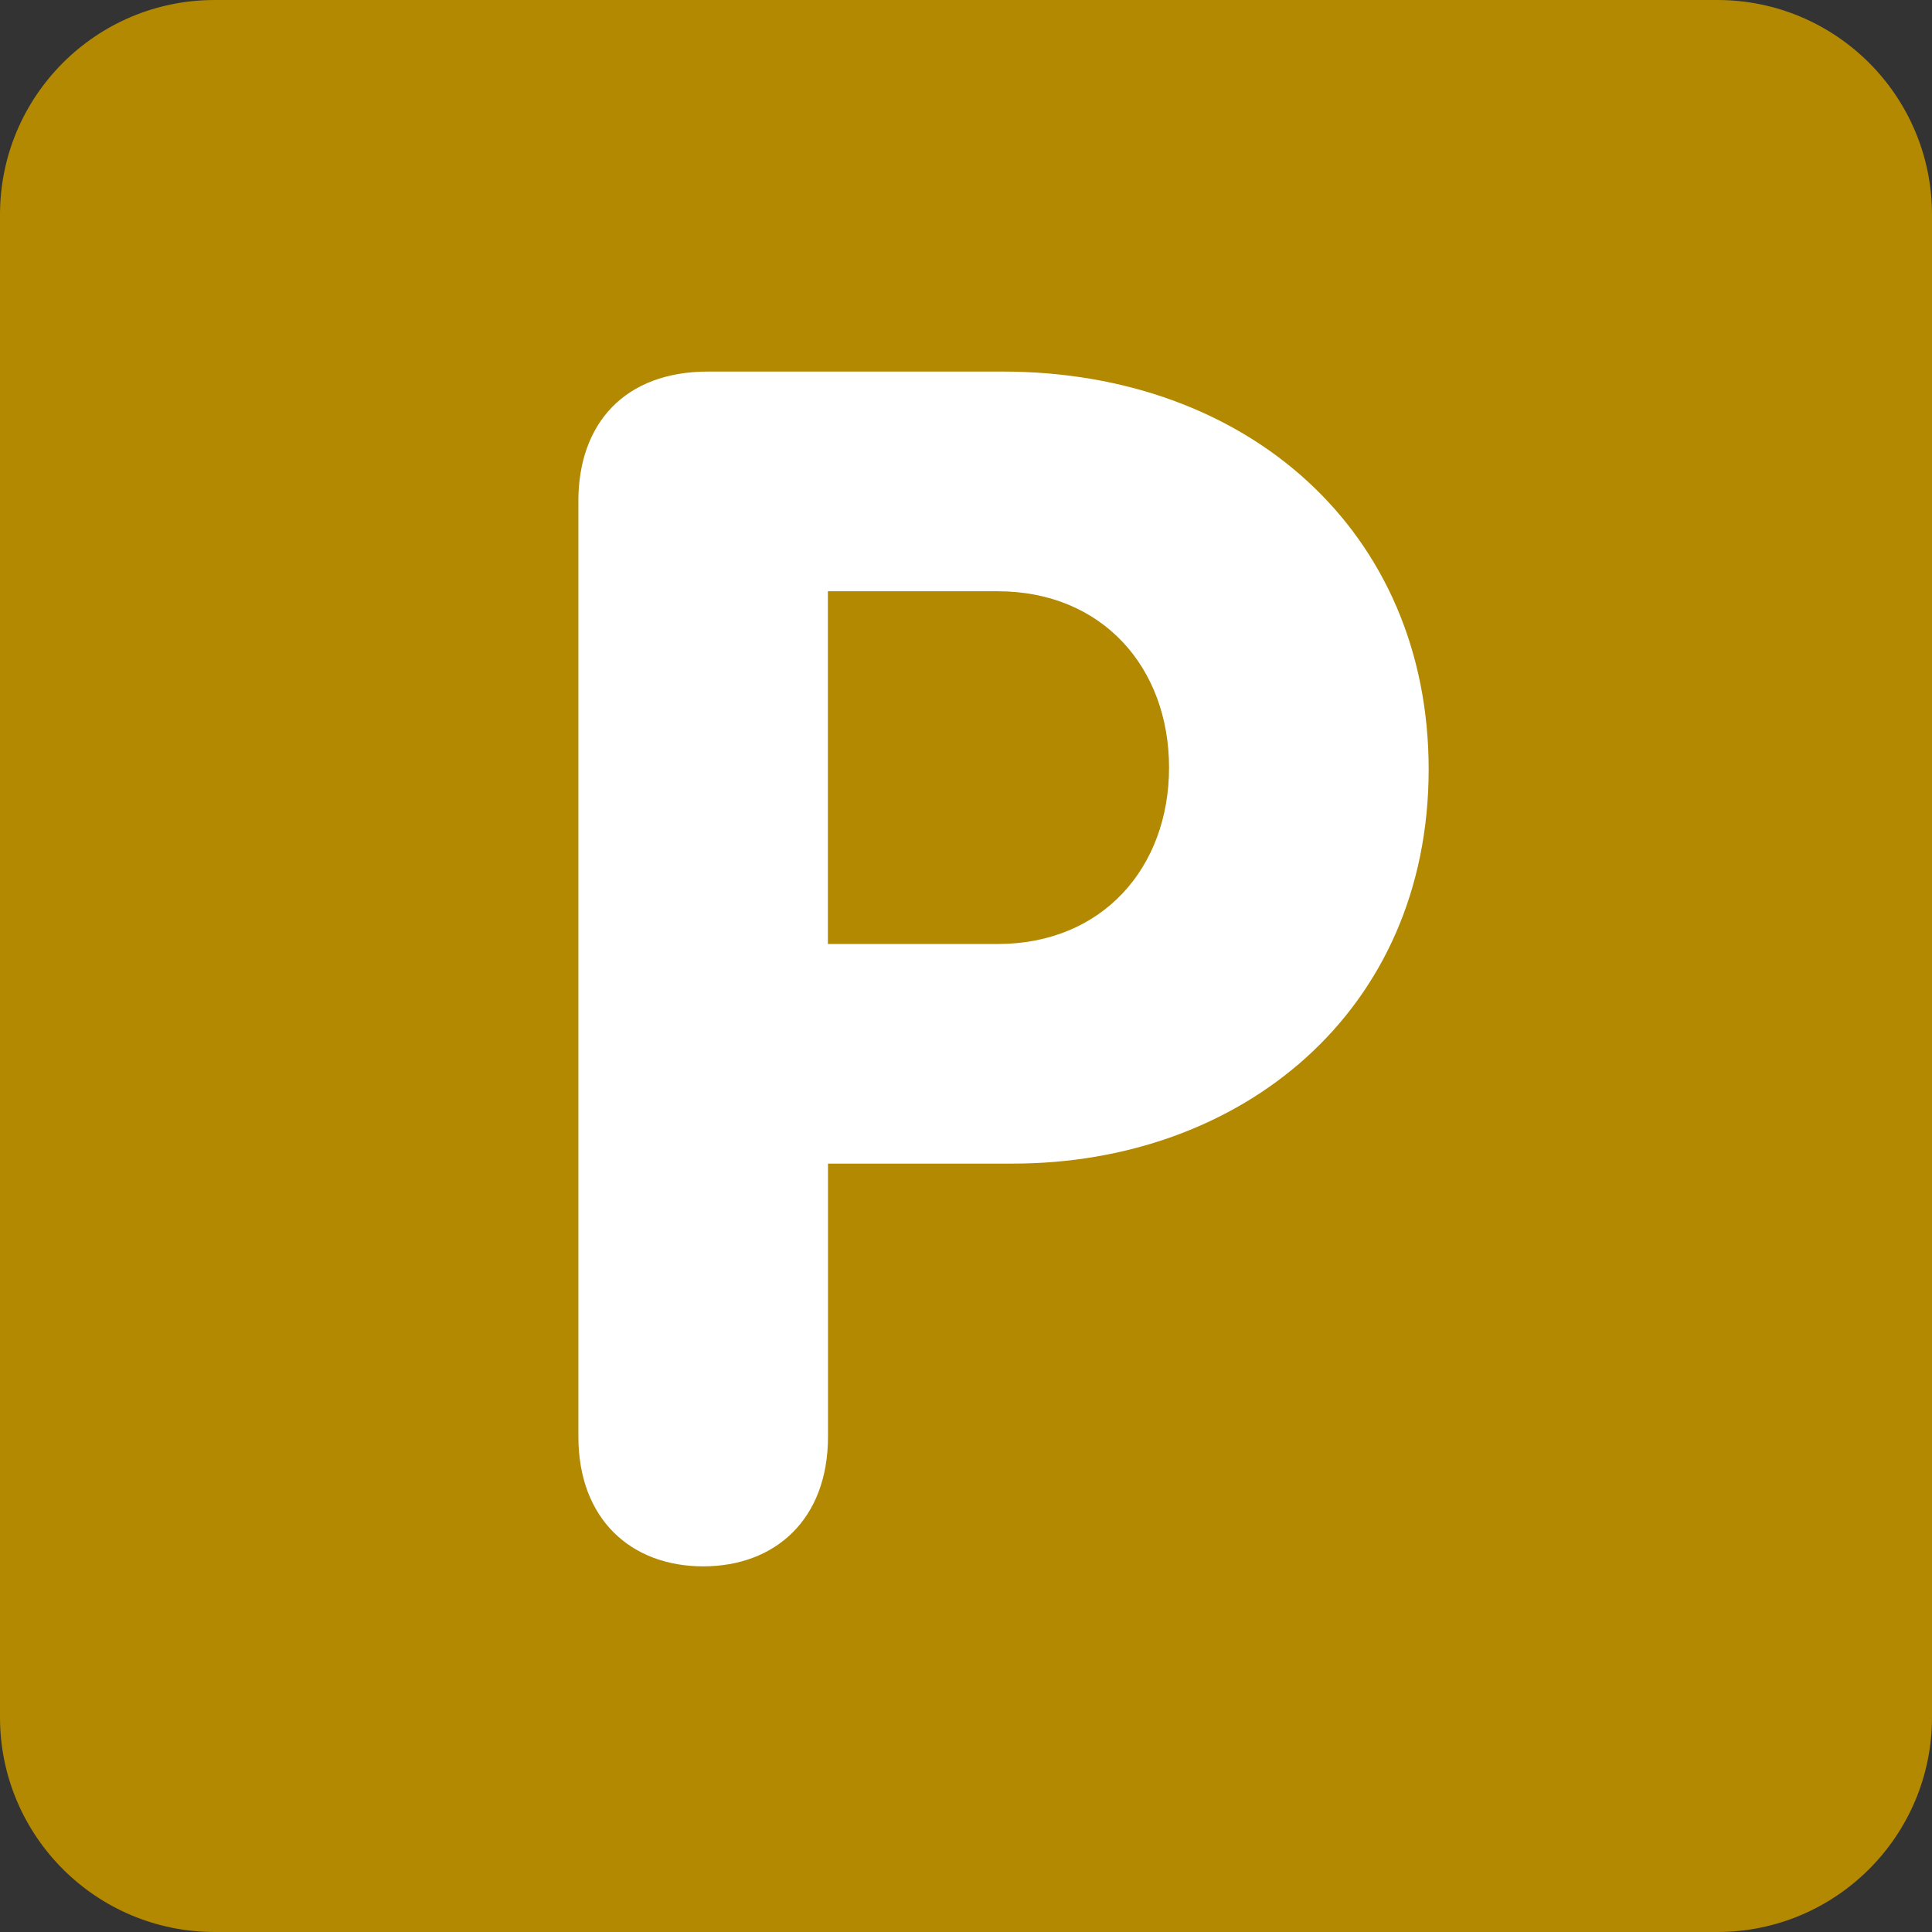
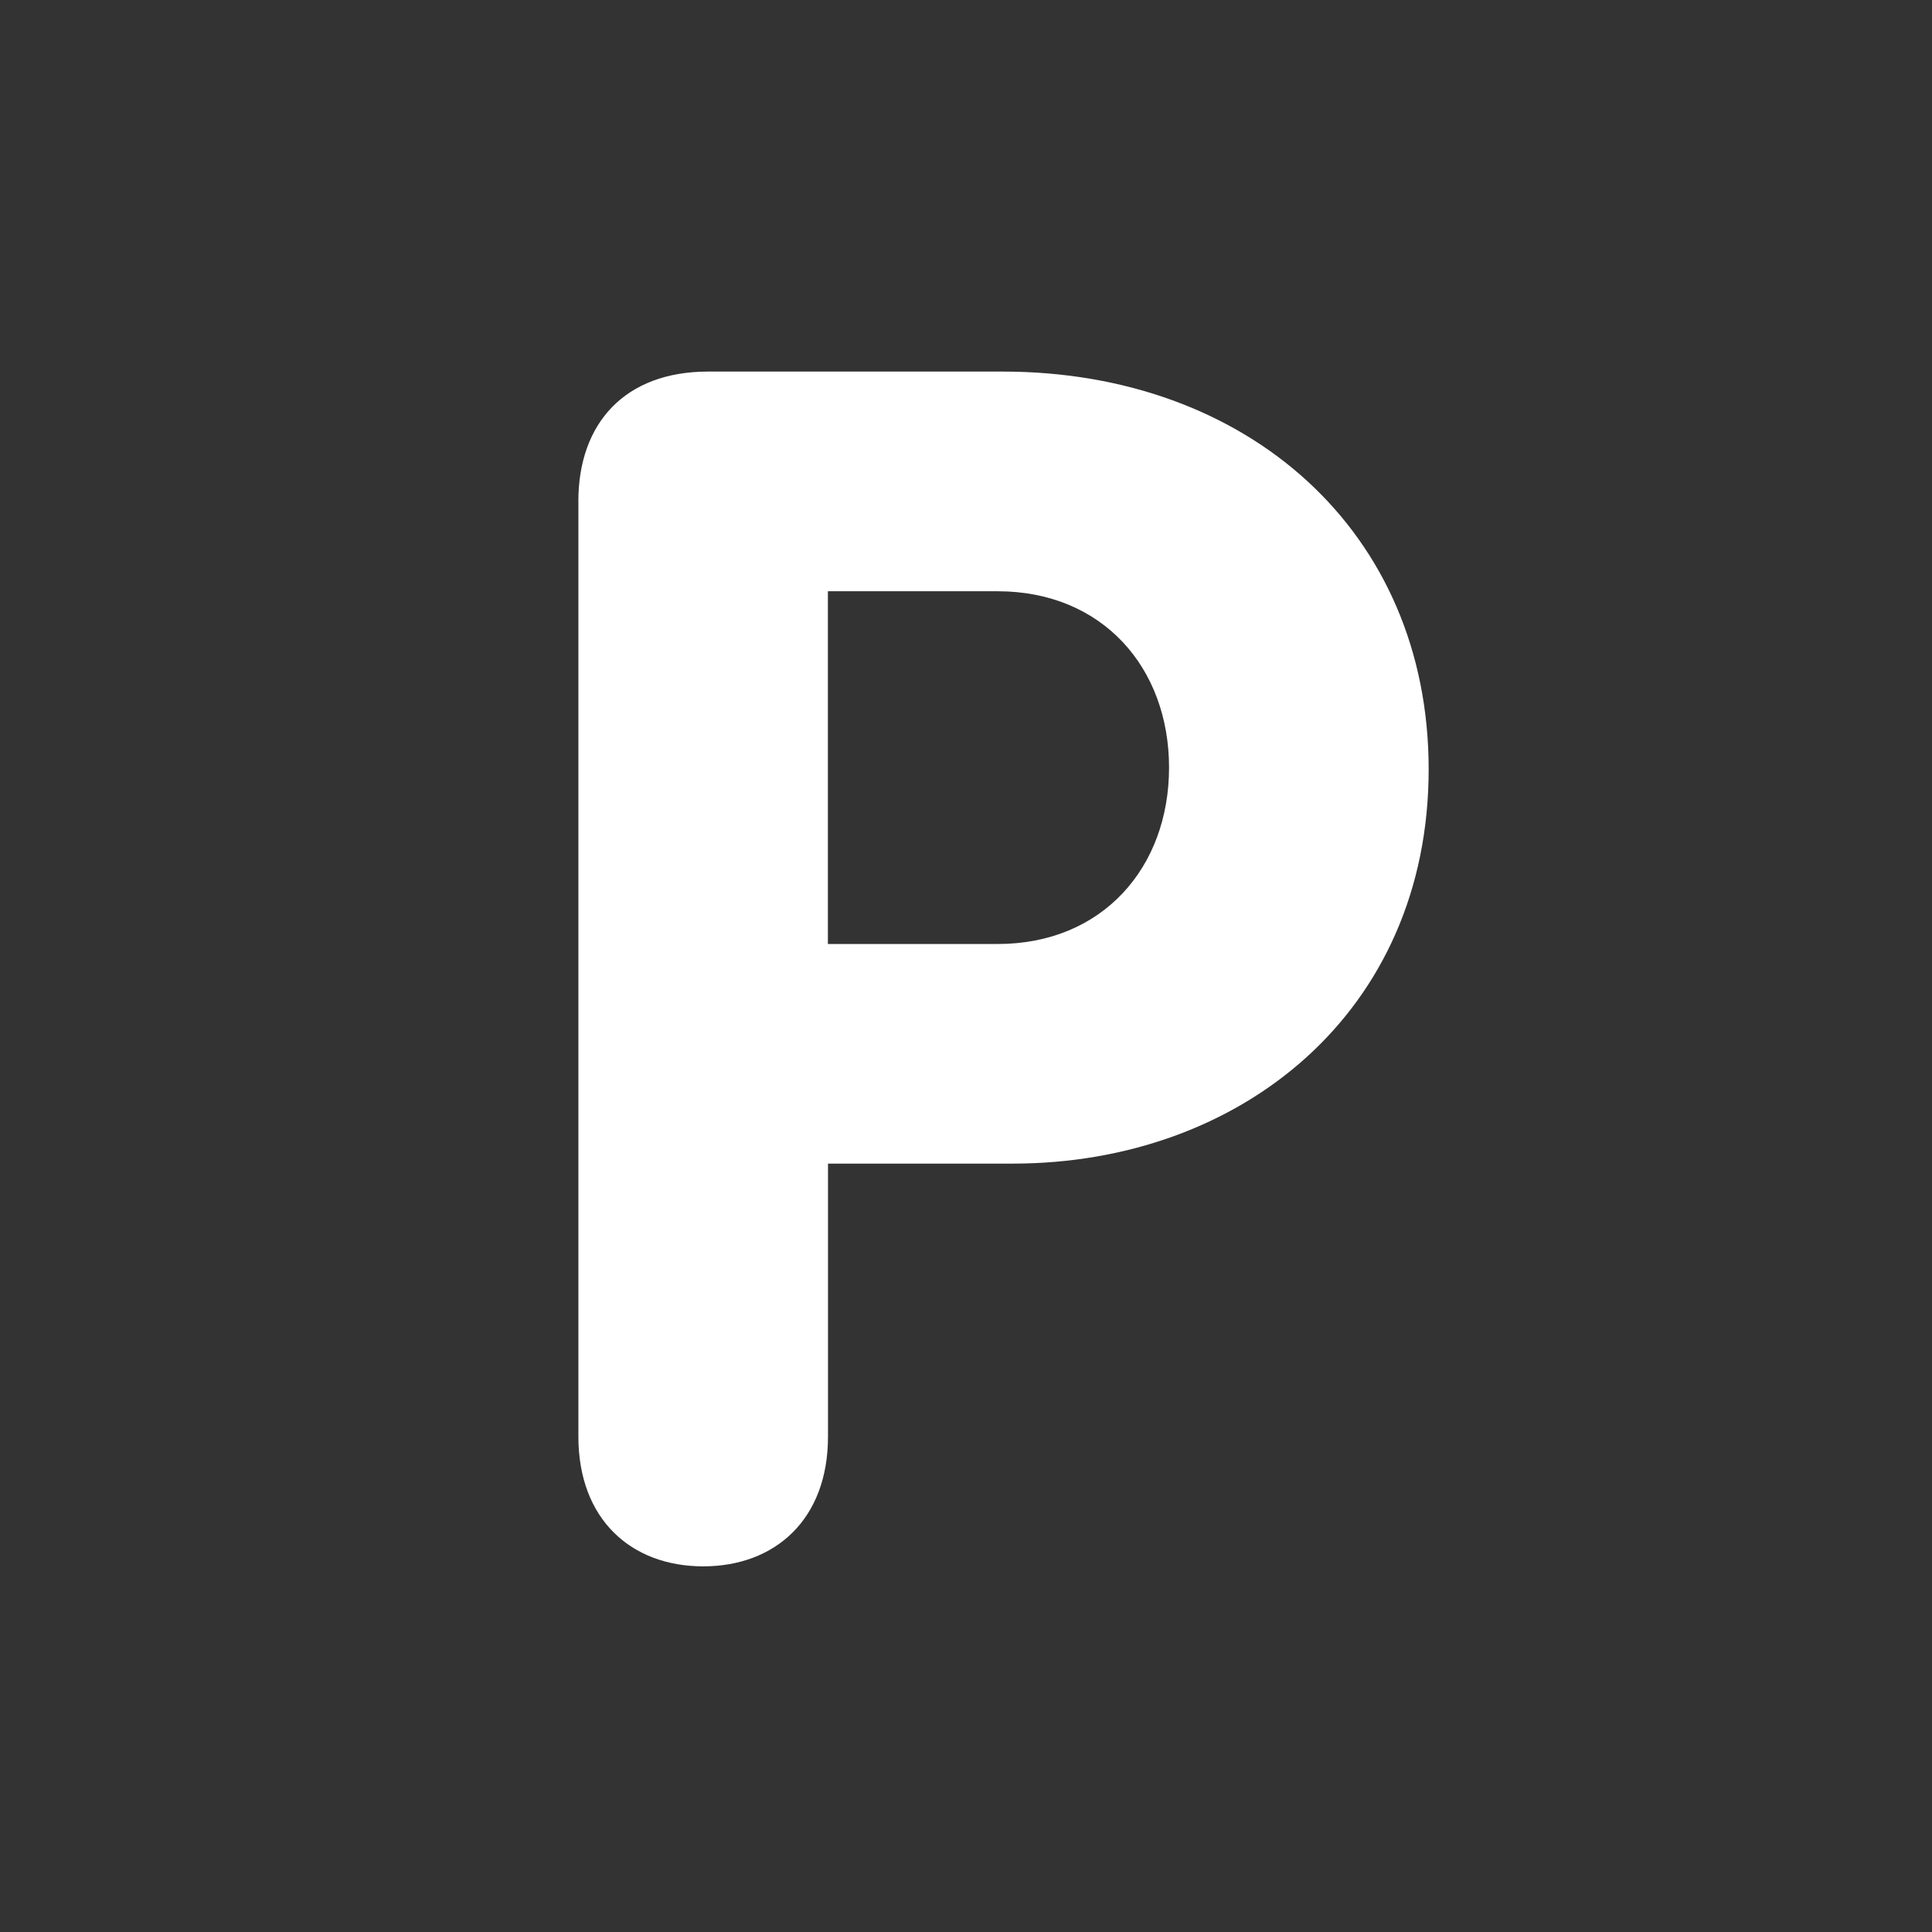
<svg xmlns="http://www.w3.org/2000/svg" viewBox="0 0 512 512" enable-background="new 0 0 512 512" width="200px" height="200px">
  <rect x="0" y="0" width="512" height="512" fill="#333333" stroke="none" />
-   <path fill="#b28900" d="M512 455.1c0 31.43-25.47 56.9-56.9 56.9H56.9C25.46 512 0 486.53 0 455.1V56.9C0 25.46 25.47 0 56.9 0h398.2C486.54 0 512 25.47 512 56.9v398.2z" />
  <path fill="#fff" d="M219.42 250.17h44.97c27.78 0 45.42-20.28 45.42-46.75 0-26.45-17.64-46.73-45.43-46.73H219.4v93.47zm-66.15-117.3c0-20.73 12.35-34.4 34.4-34.4h78.04c64.85 0 112.9 42.34 112.9 105.4 0 64.37-49.83 104.5-110.24 104.5h-48.94v72.33c0 22.06-14.1 34.4-33.08 34.4-18.96 0-33.07-12.34-33.07-34.4V132.86z" />
</svg>